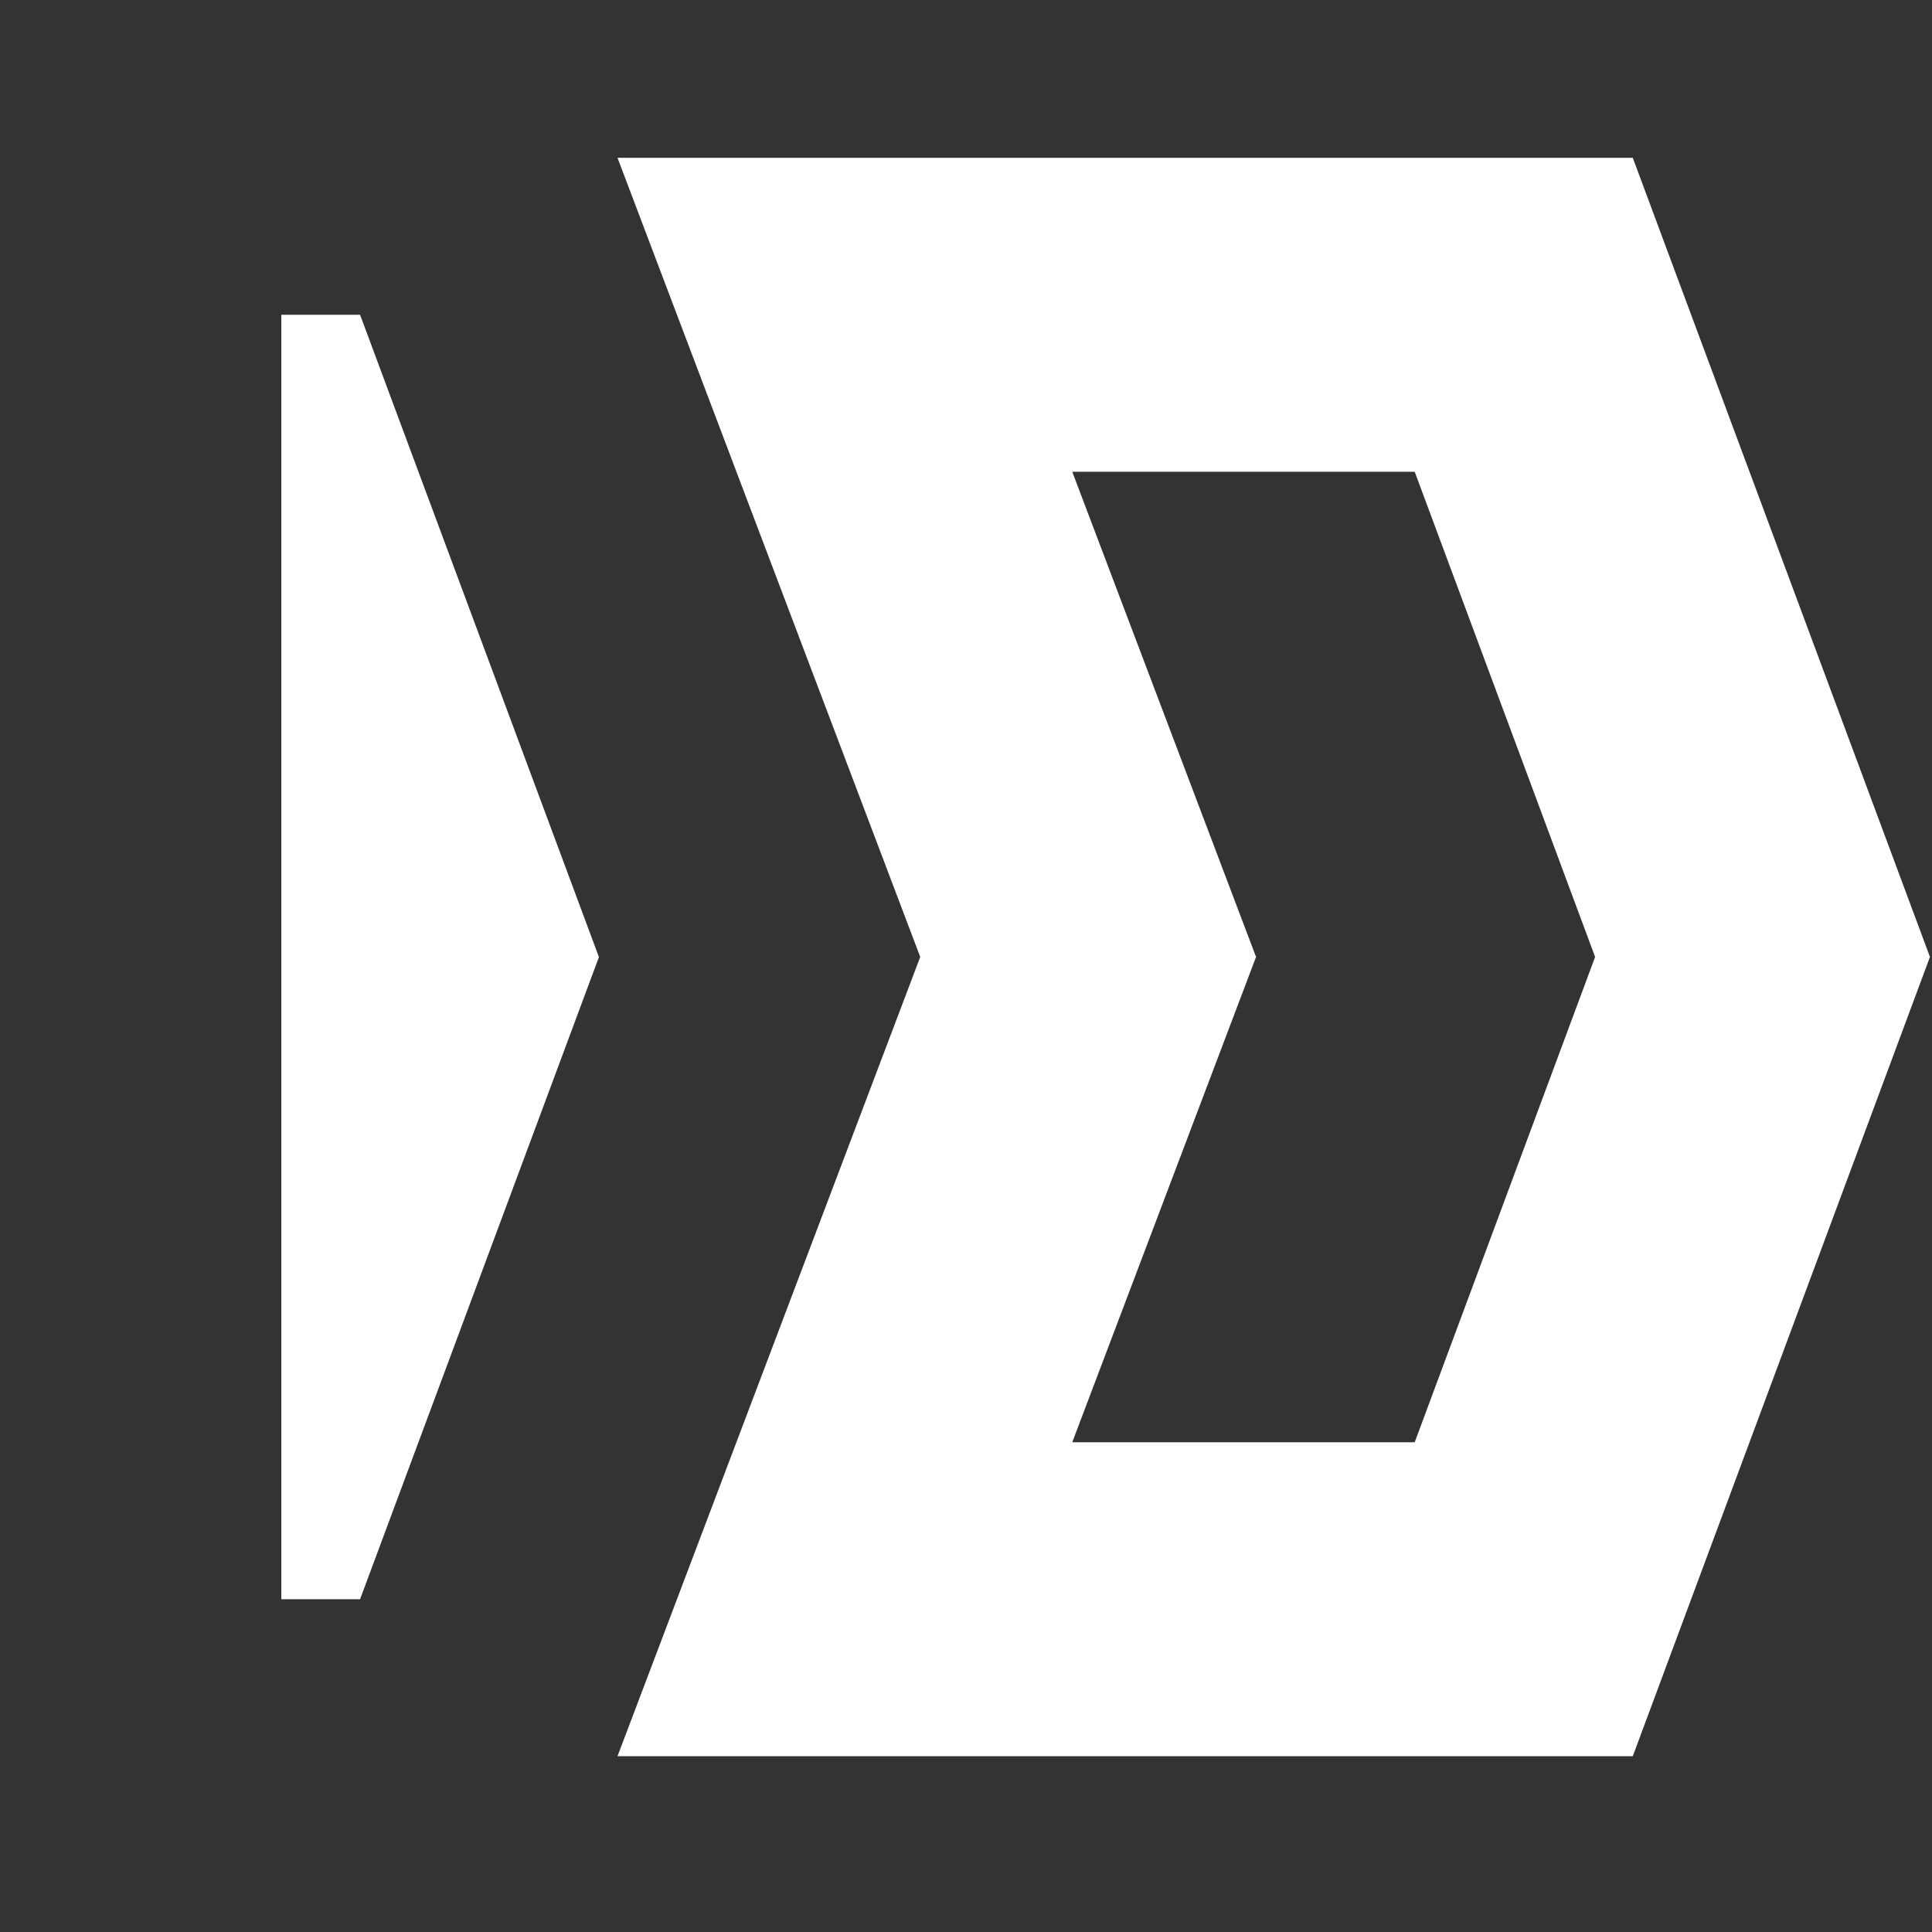
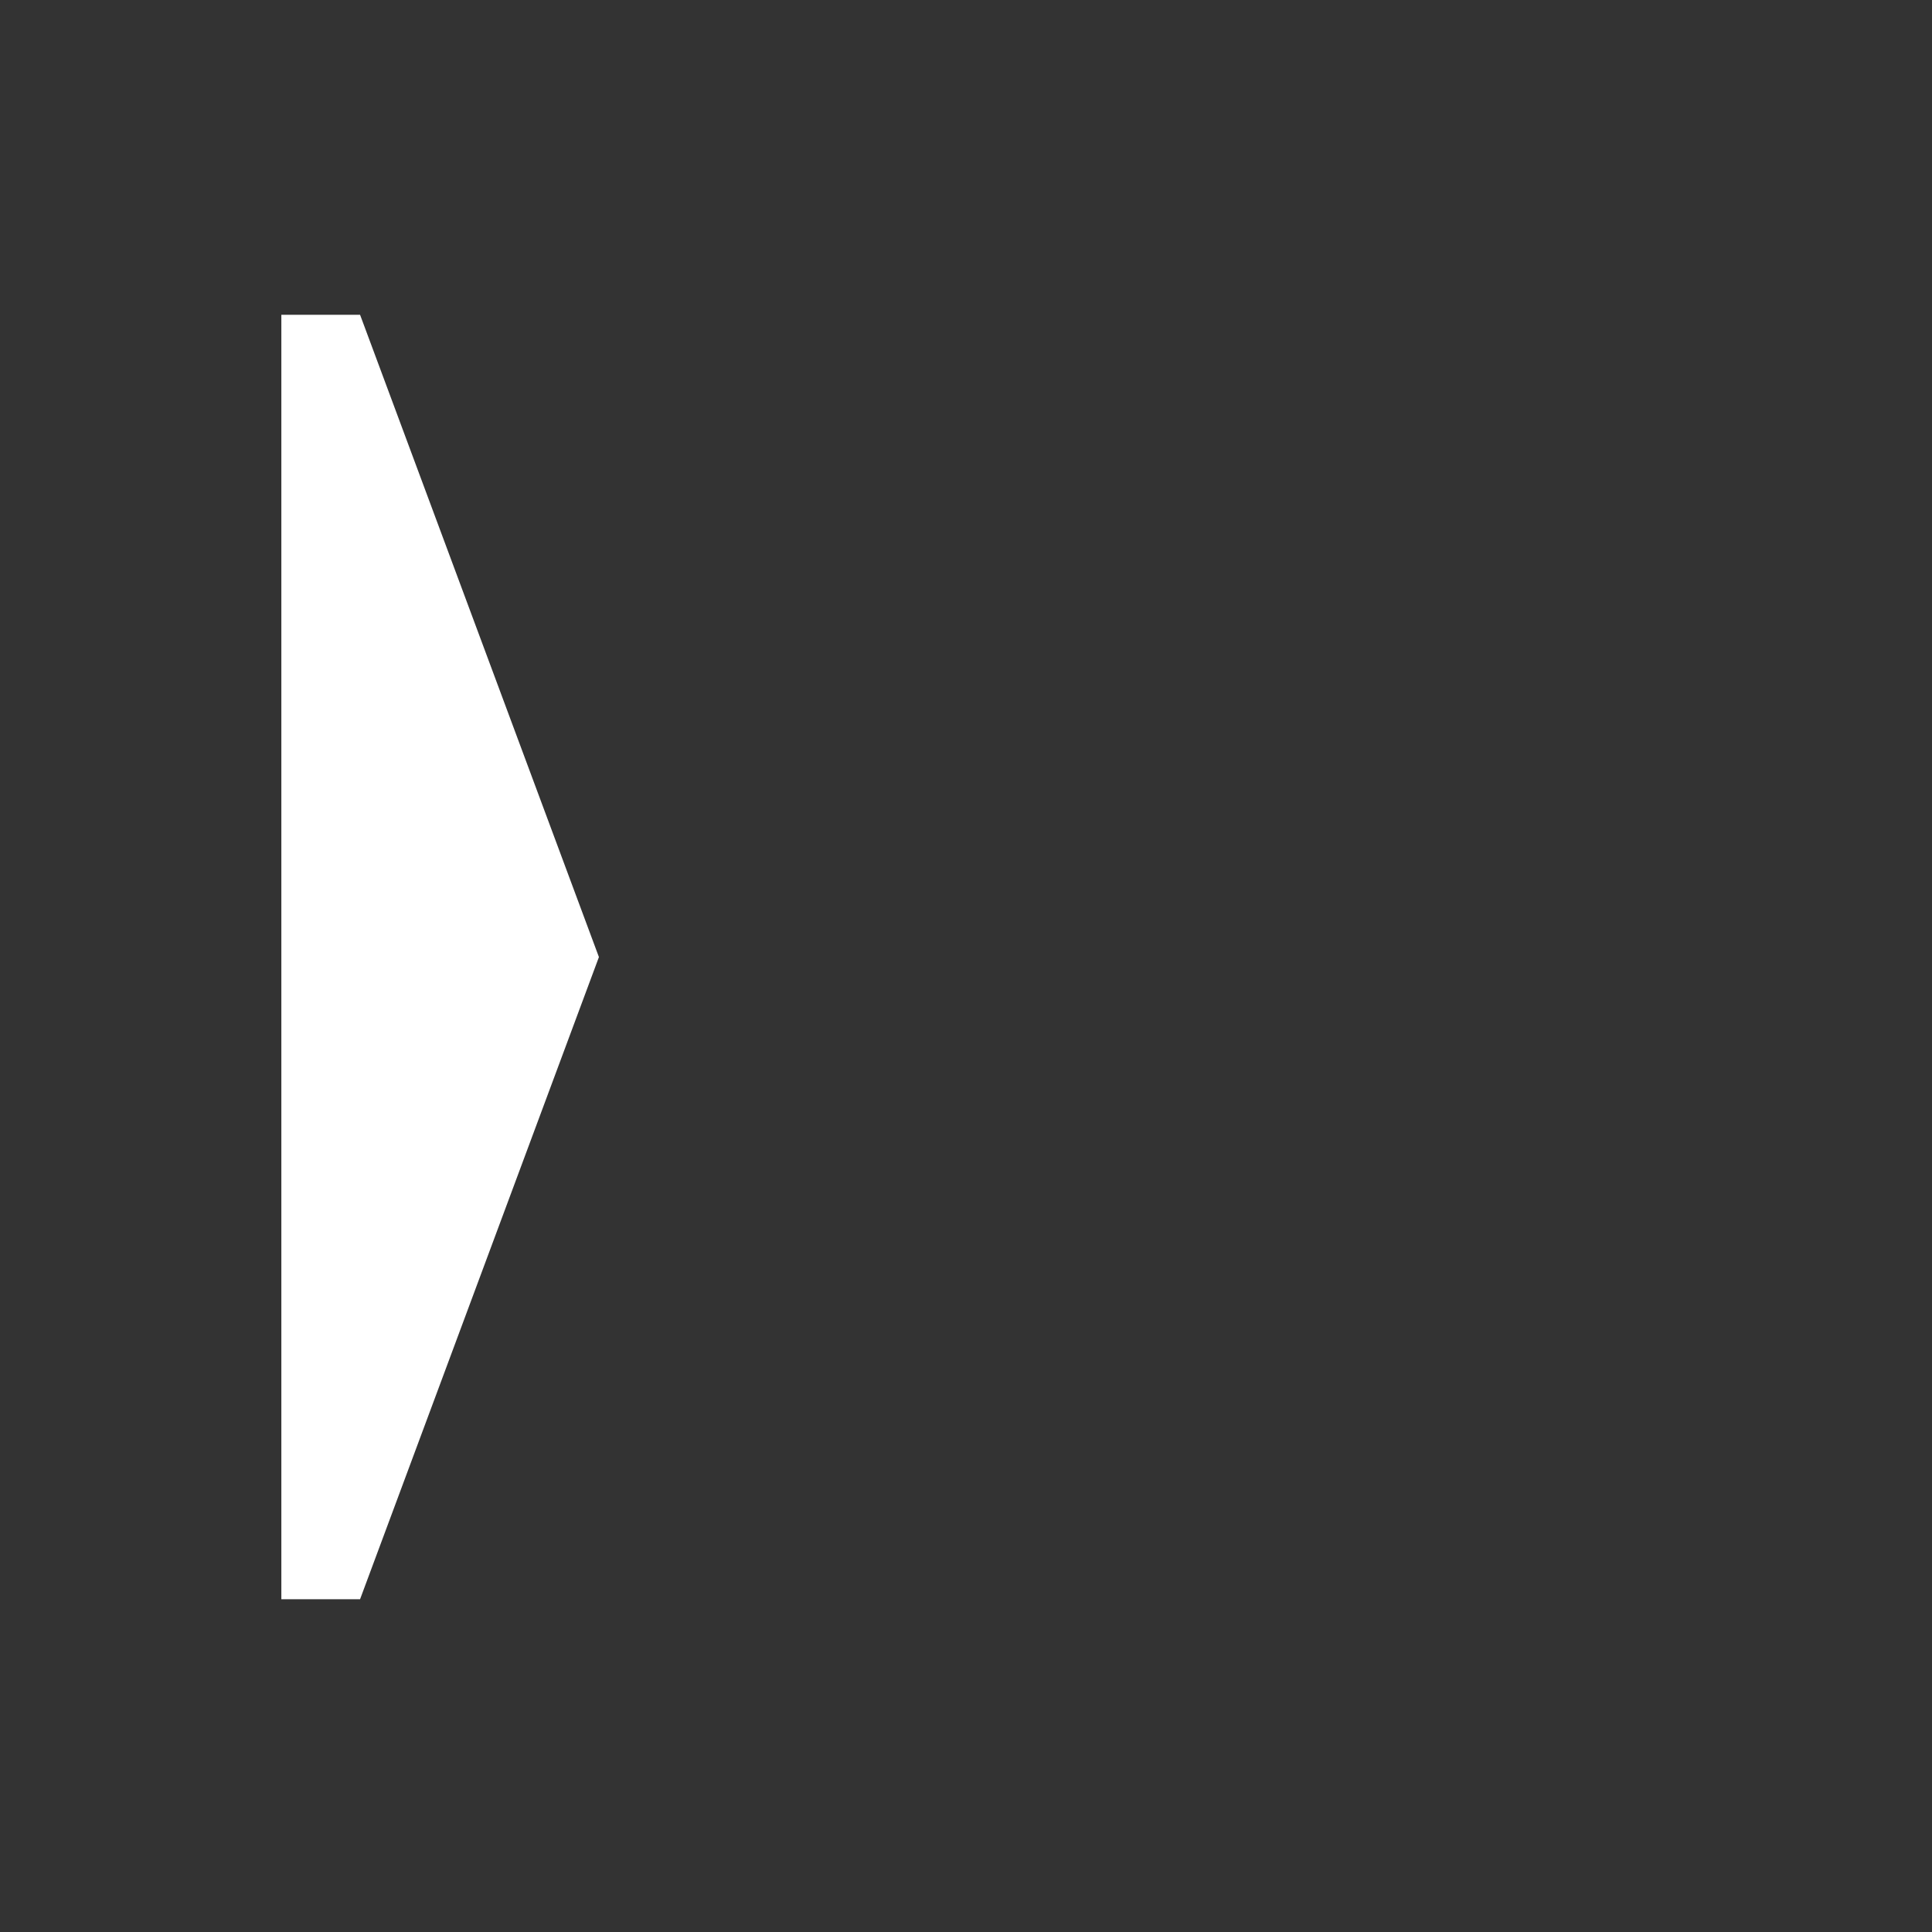
<svg xmlns="http://www.w3.org/2000/svg" id="_Слой_5" data-name="Слой 5" viewBox="0 0 160 160">
  <rect x="0" y="0" width="160" height="160" fill="#333333" stroke="none" />
  <defs>
    <style> .cls-1 { fill: #fff; } </style>
  </defs>
-   <path class="cls-1" d="m135.23,145.44H51.14l25.07-66.19L51.14,13.07h84.08l24.61,66.18-24.61,66.19Zm-46.43-26h28.36l14.94-40.19-14.94-40.18h-28.36l15.22,40.18-15.22,40.19Z" />
  <polygon class="cls-1" points="29.82 26.07 49.6 79.26 29.82 132.44 23.3 132.44 23.3 26.07 29.82 26.07" />
</svg>